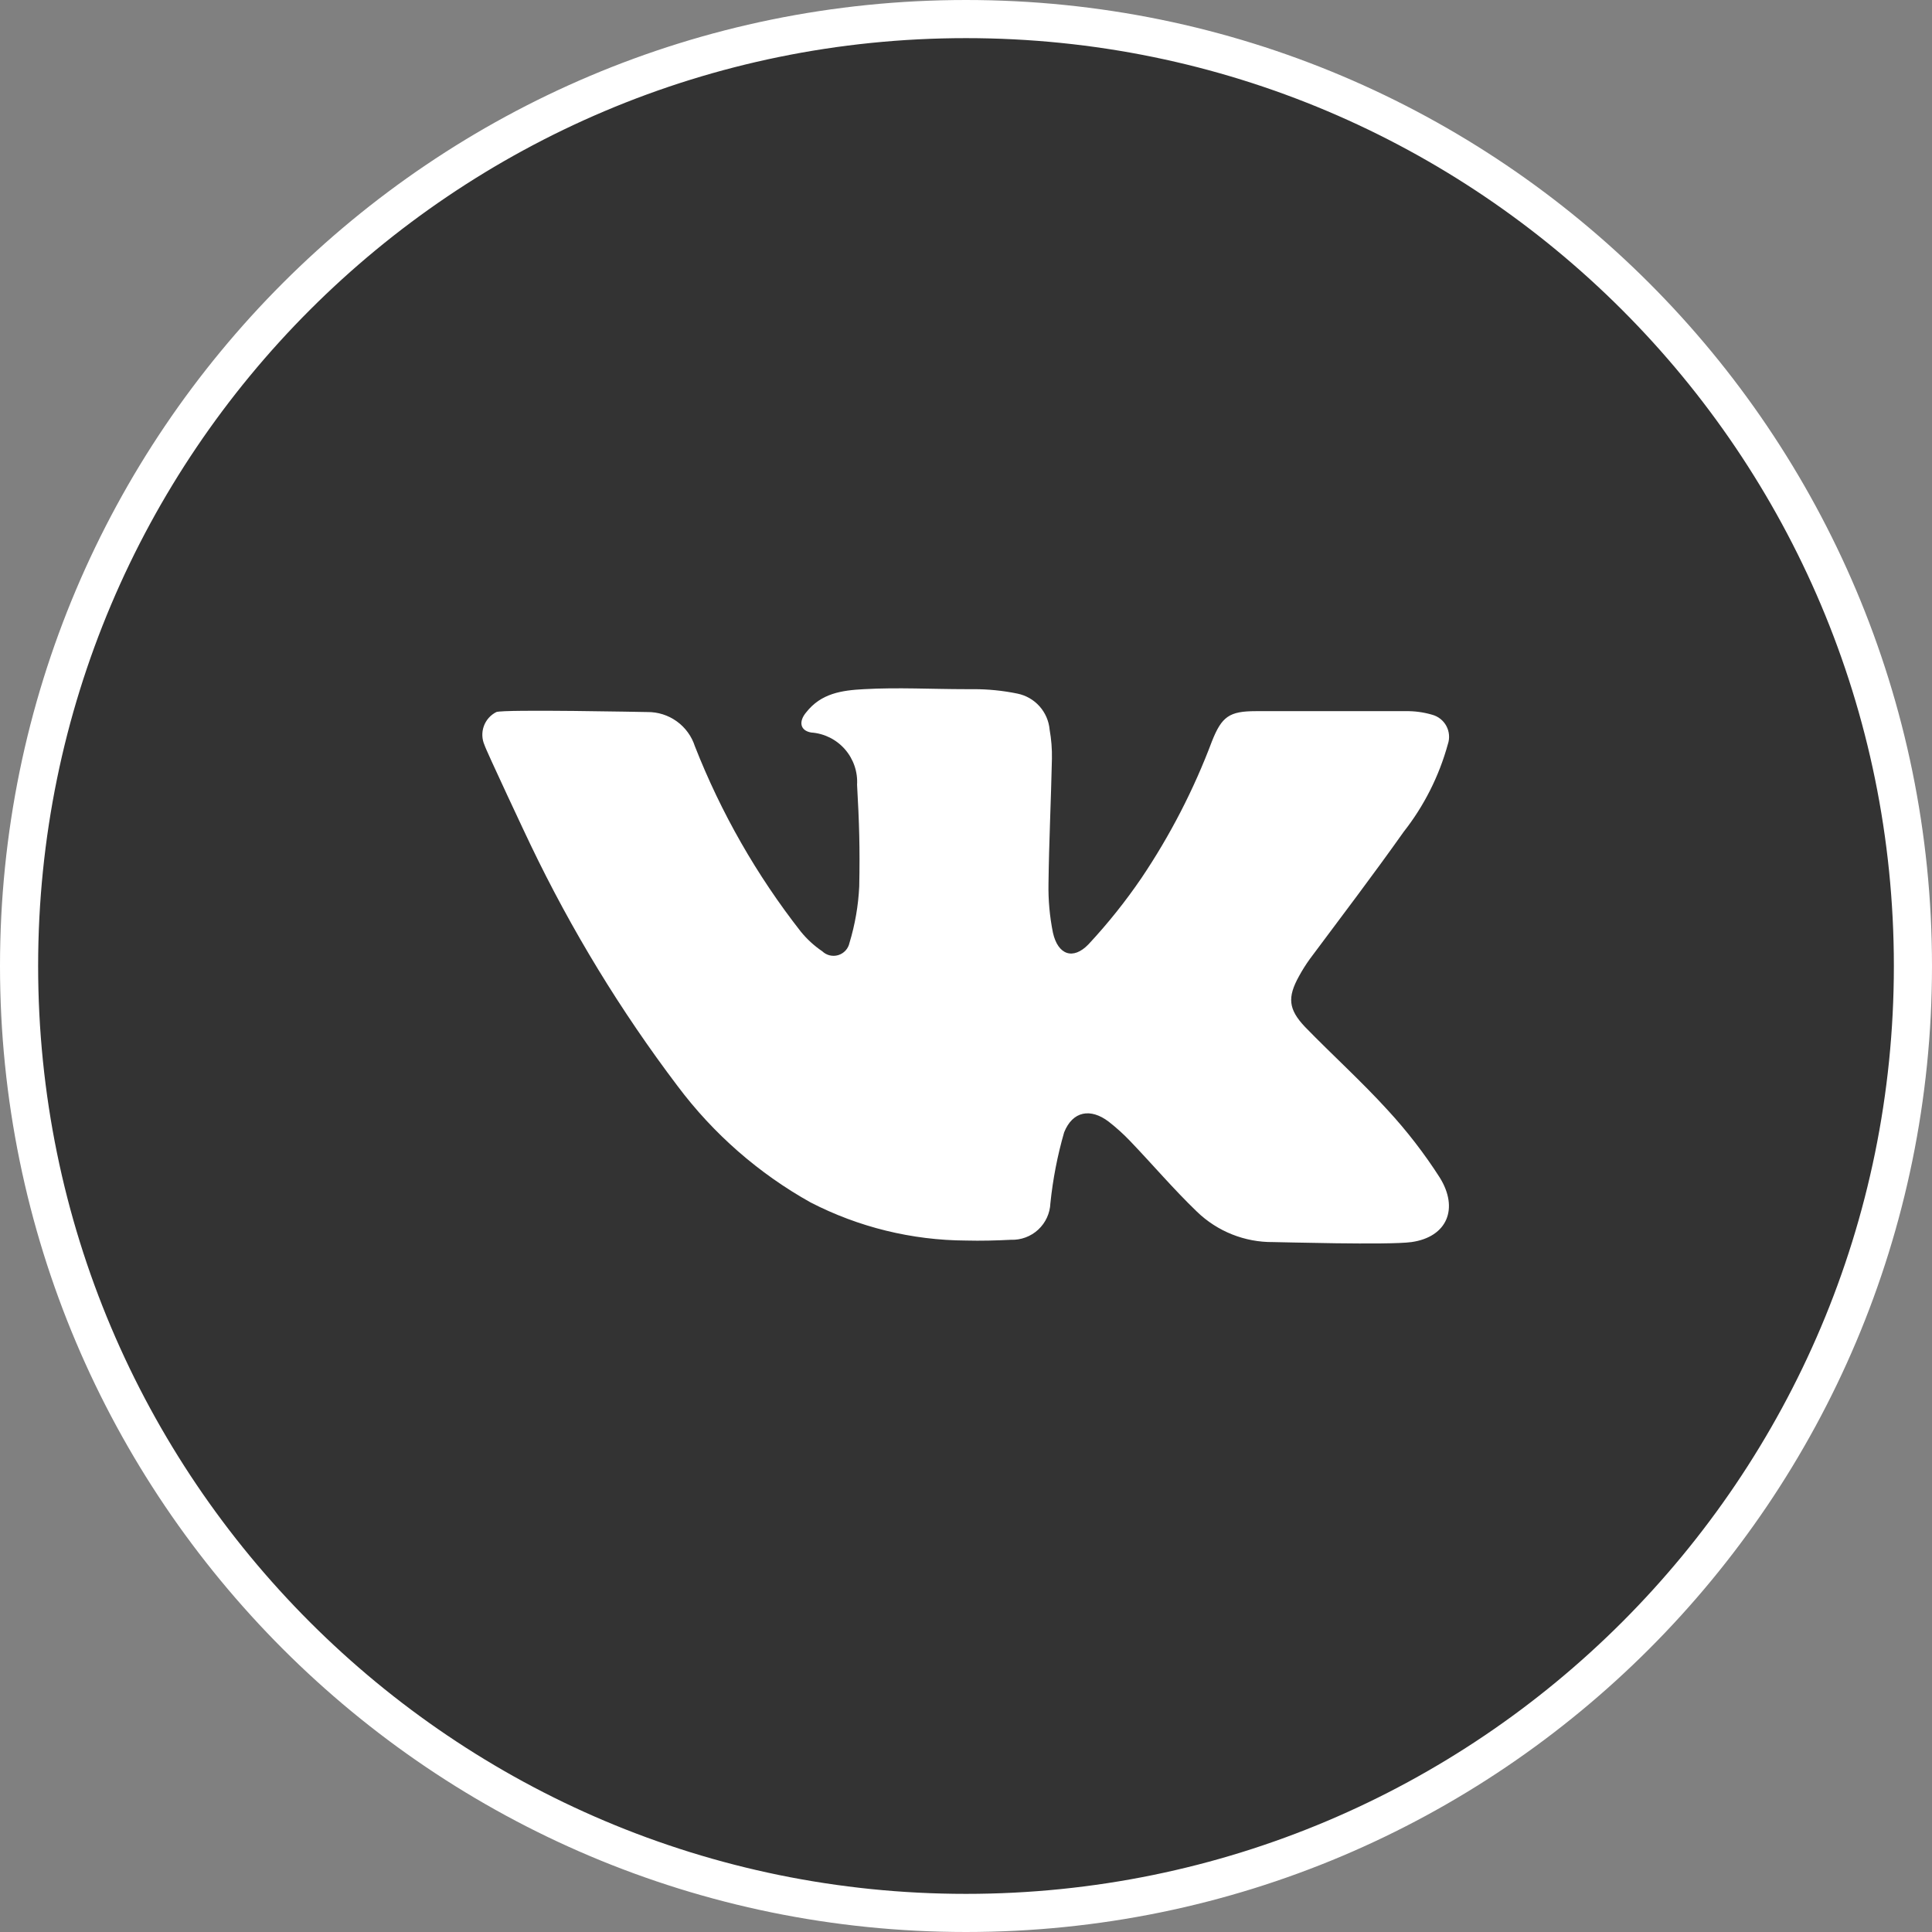
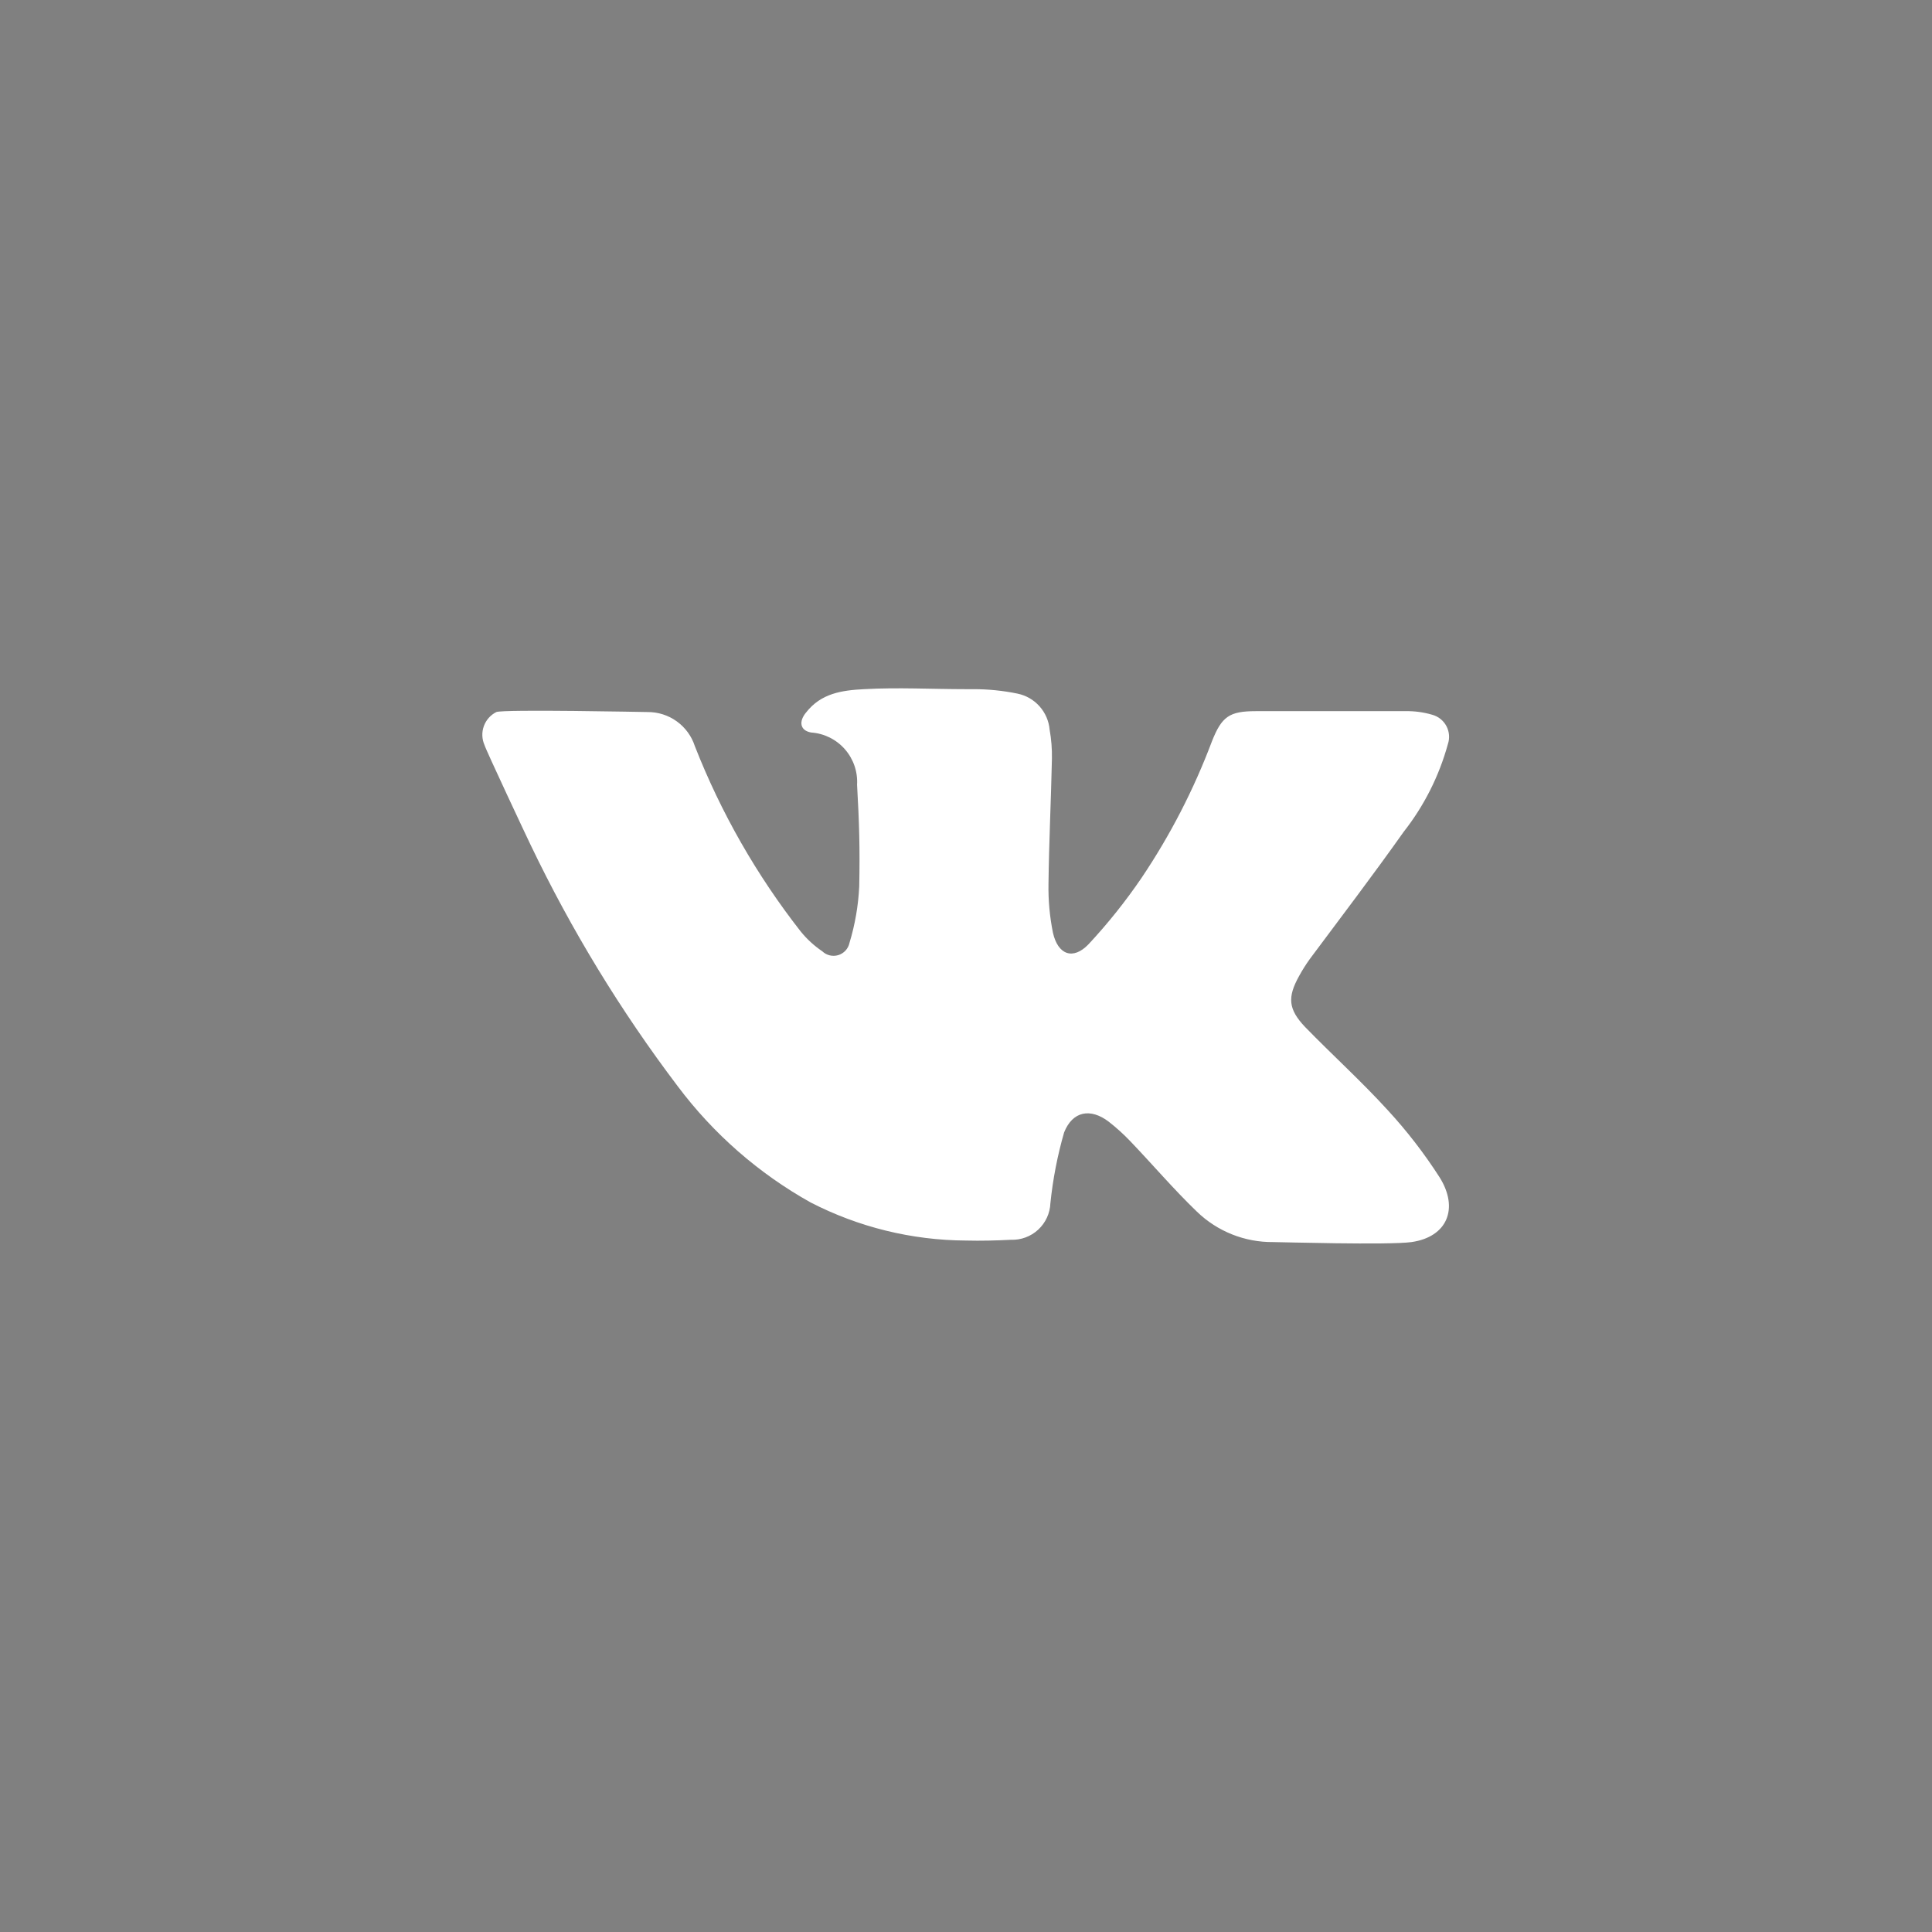
<svg xmlns="http://www.w3.org/2000/svg" width="152" height="152" viewBox="0 0 152 152" fill="none">
  <rect x="0" y="0" width="152" height="152" fill="#808080" stroke="none" />
  <g clip-path="url(#clip0_153_83)">
-     <path d="M76 1.5C117.145 1.5 150.5 34.855 150.5 76C150.5 117.145 117.145 150.5 76 150.5C34.855 150.5 1.5 117.145 1.5 76C1.5 34.855 34.855 1.5 76 1.5Z" fill="#333333" stroke="white" stroke-width="3" />
    <path d="M111.05 97.72C109.27 97.97 100.62 97.72 100.17 97.72C97.934 97.743 95.778 96.884 94.17 95.33C92.34 93.57 90.69 91.63 88.94 89.8C88.409 89.242 87.837 88.724 87.23 88.25C85.8 87.16 84.39 87.41 83.72 89.09C83.195 90.911 82.834 92.775 82.64 94.66C82.609 95.454 82.264 96.203 81.681 96.743C81.098 97.283 80.324 97.57 79.53 97.54C78.35 97.6 77.17 97.63 76 97.6C71.744 97.578 67.553 96.55 63.77 94.6C59.686 92.318 56.126 89.204 53.32 85.46C48.831 79.532 44.951 73.167 41.74 66.46C41.57 66.12 38.2 58.95 38.12 58.62C37.911 58.15 37.891 57.618 38.064 57.134C38.237 56.65 38.59 56.251 39.05 56.02C39.65 55.79 50.76 56.02 50.94 56.02C51.767 56.012 52.575 56.269 53.246 56.753C53.918 57.237 54.416 57.922 54.67 58.71C56.725 63.948 59.531 68.86 63 73.29C63.484 73.887 64.053 74.409 64.69 74.84C64.854 74.998 65.058 75.11 65.279 75.163C65.501 75.217 65.733 75.21 65.951 75.144C66.169 75.078 66.366 74.954 66.52 74.787C66.675 74.619 66.782 74.413 66.83 74.19C67.27 72.744 67.528 71.249 67.6 69.74C67.66 66.74 67.6 64.74 67.43 61.74C67.49 60.718 67.145 59.713 66.469 58.943C65.794 58.174 64.842 57.702 63.82 57.63C62.94 57.48 62.82 56.76 63.43 56.04C64.6 54.55 66.22 54.31 67.98 54.22C70.64 54.07 73.31 54.22 75.98 54.22H76.56C77.732 54.217 78.902 54.334 80.05 54.57C80.722 54.708 81.331 55.058 81.786 55.57C82.242 56.082 82.521 56.727 82.58 57.41C82.715 58.166 82.775 58.933 82.76 59.7C82.69 62.97 82.53 66.24 82.49 69.52C82.466 70.816 82.584 72.11 82.84 73.38C83.23 75.12 84.42 75.56 85.64 74.29C87.16 72.658 88.554 70.913 89.81 69.07C92.068 65.714 93.927 62.106 95.35 58.32C96.12 56.38 96.71 55.95 98.8 55.95H110.59C111.294 55.938 111.995 56.033 112.67 56.23C112.908 56.294 113.131 56.405 113.324 56.559C113.518 56.712 113.678 56.903 113.794 57.121C113.91 57.338 113.98 57.577 114 57.823C114.02 58.069 113.99 58.316 113.91 58.55C113.221 61.059 112.038 63.404 110.43 65.45C108.03 68.84 105.51 72.15 103.05 75.45C102.739 75.882 102.455 76.333 102.2 76.8C101.28 78.46 101.35 79.4 102.68 80.8C104.82 83 107.11 85.07 109.17 87.33C110.689 88.977 112.061 90.754 113.27 92.64C114.79 95.08 113.86 97.32 111.05 97.72Z" fill="white" />
  </g>
  <defs>
    <clipPath id="clip0_153_83">
      <rect width="152" height="152" fill="white" />
    </clipPath>
  </defs>
</svg>